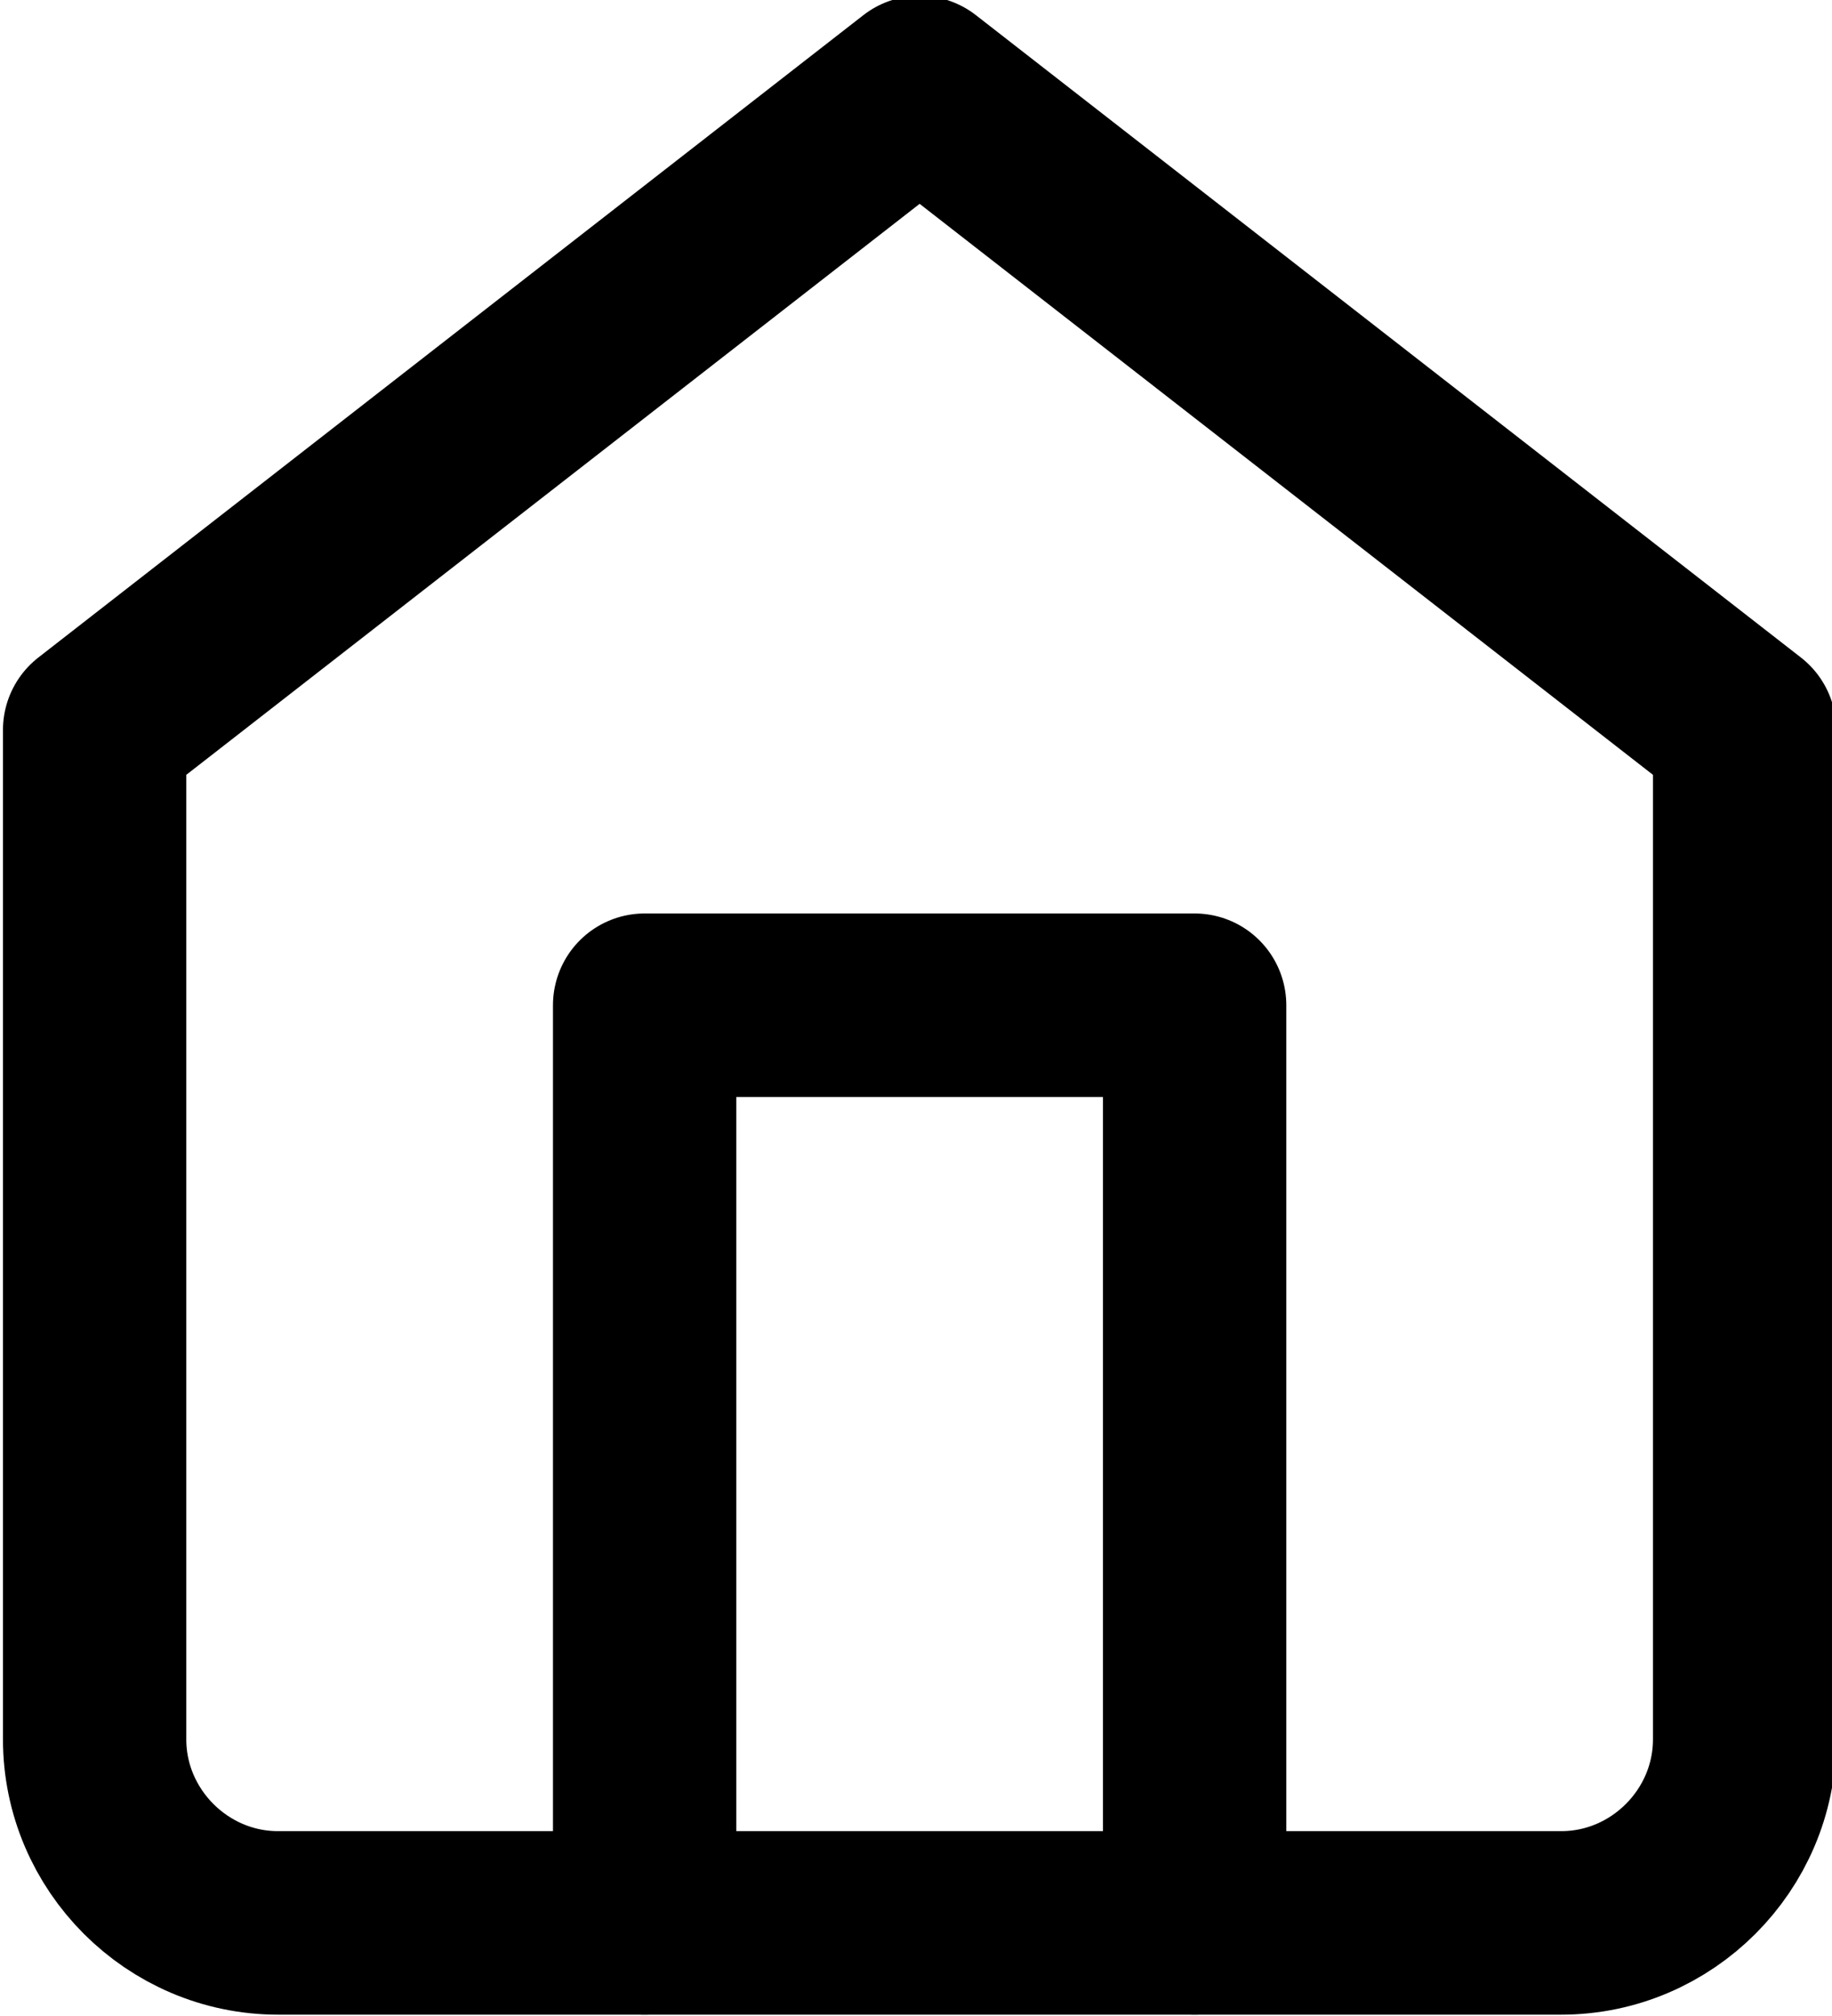
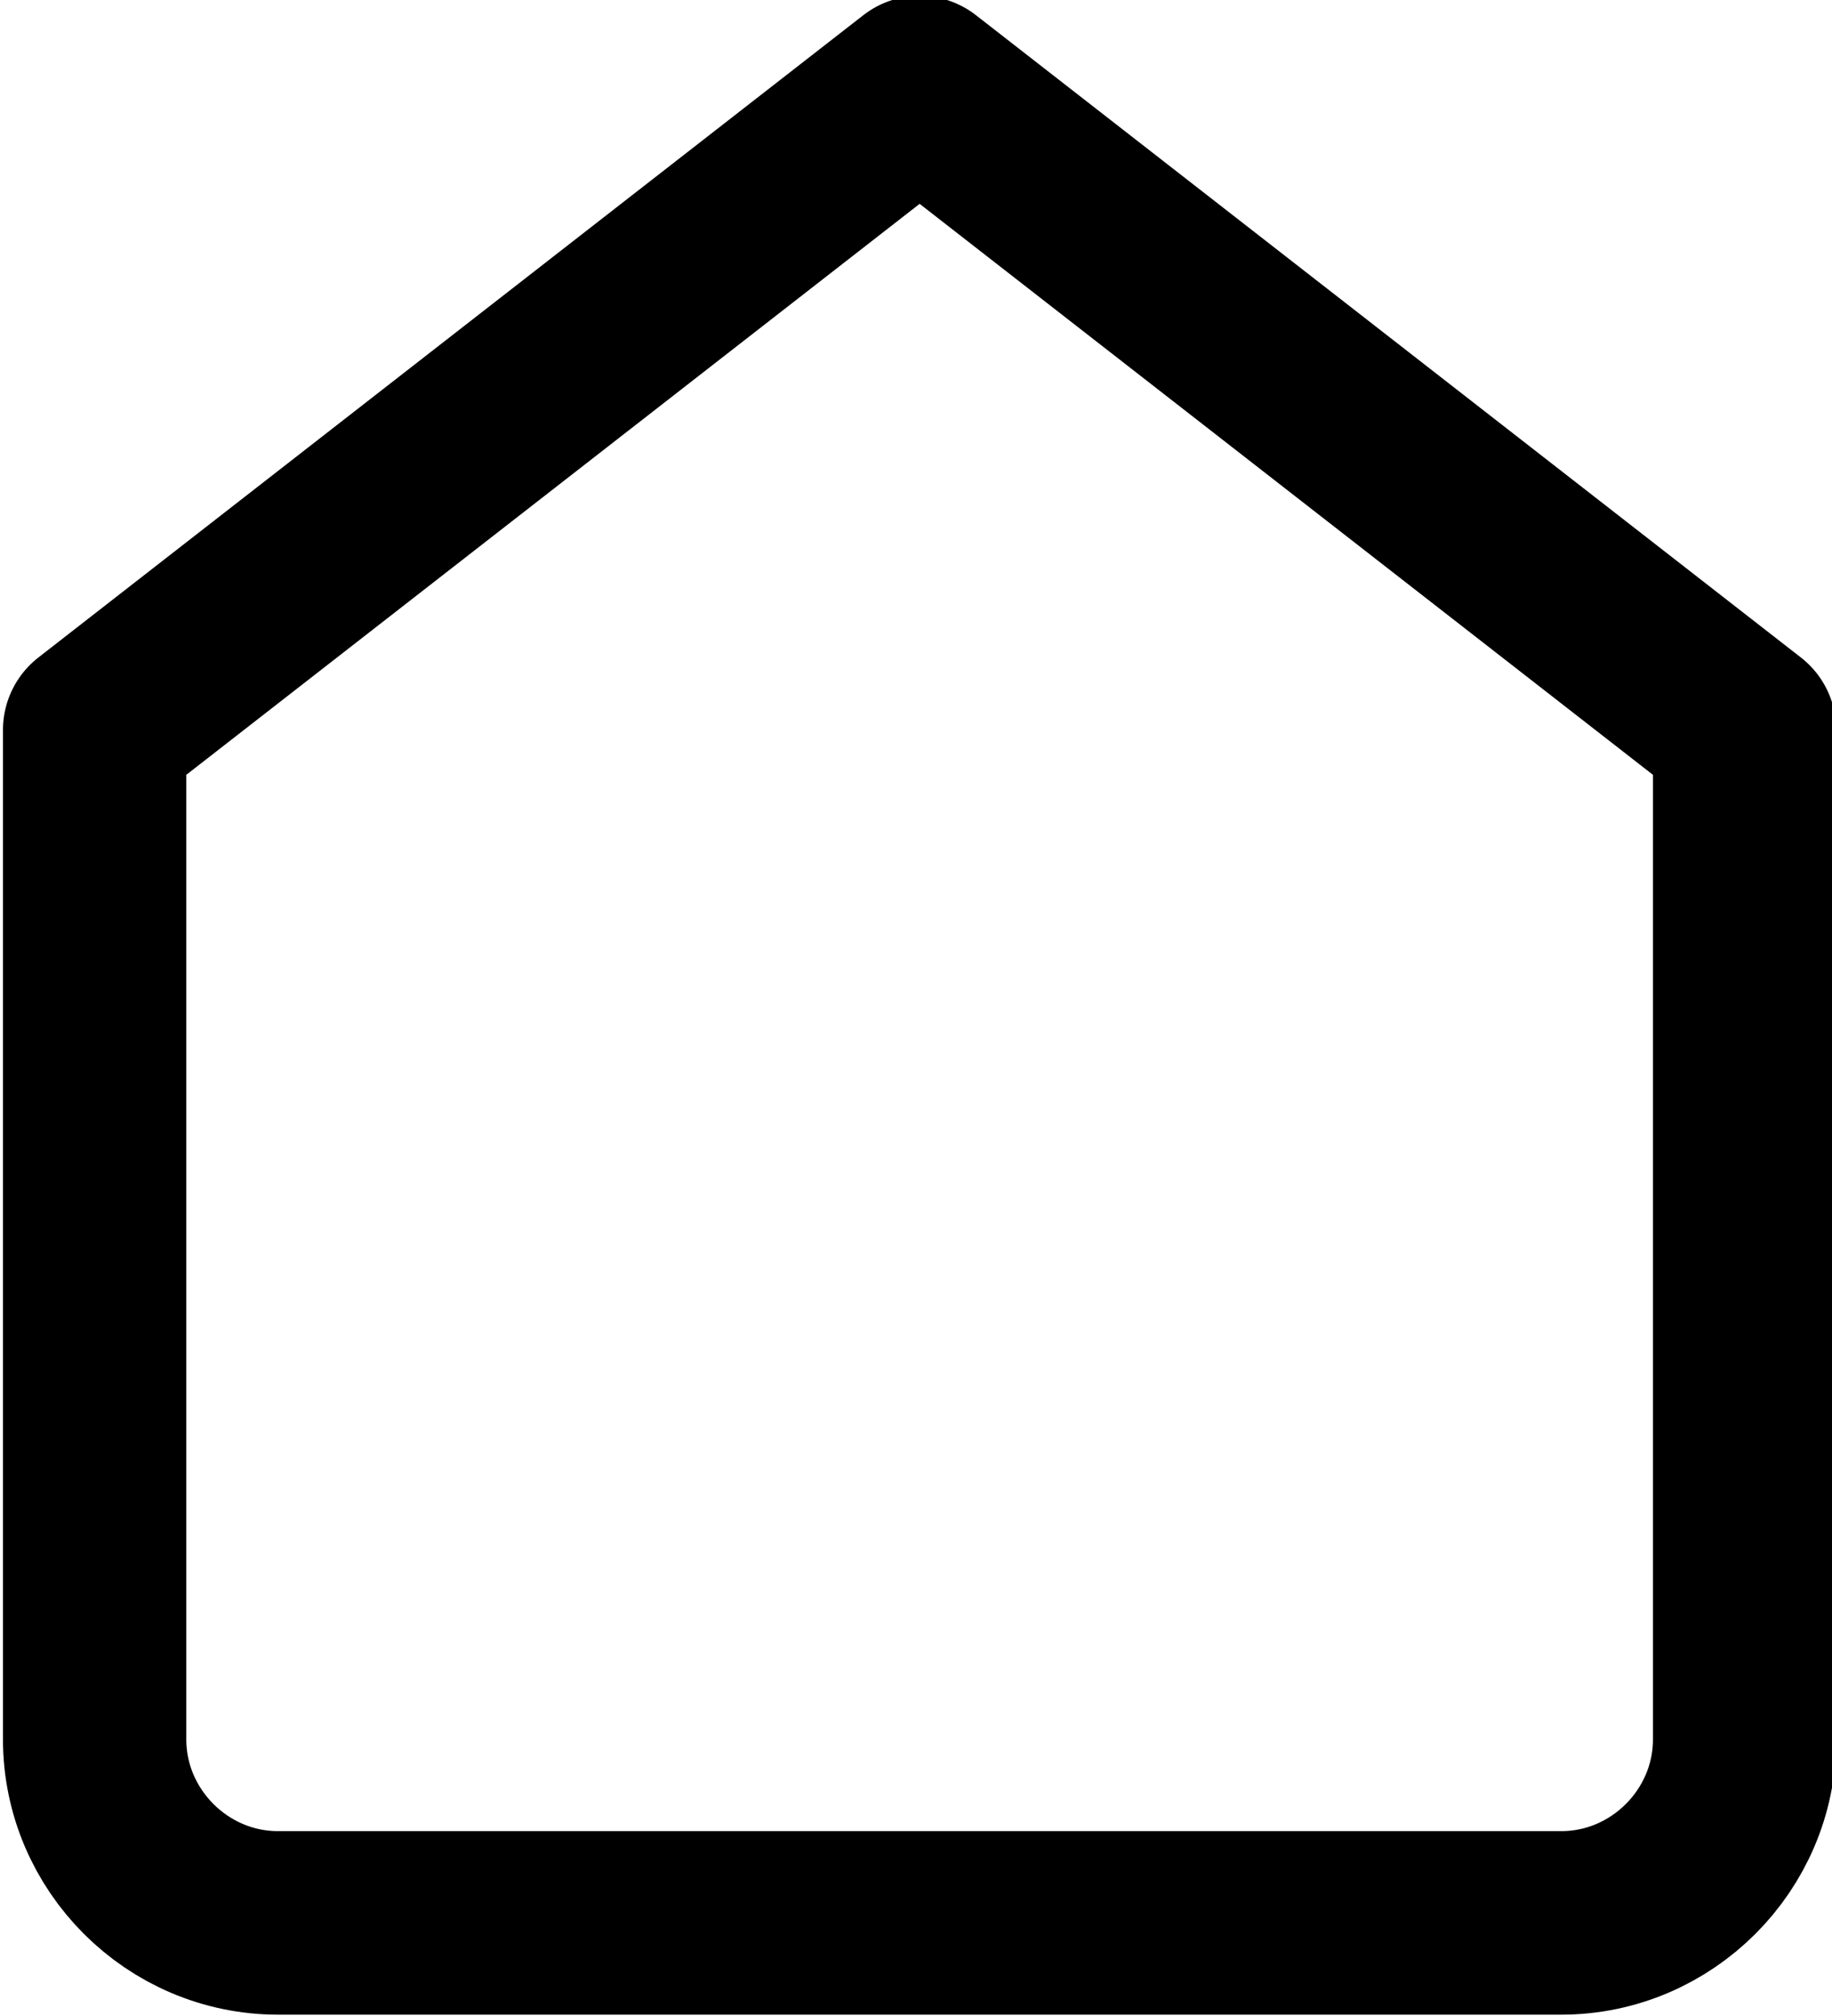
<svg xmlns="http://www.w3.org/2000/svg" width="20" height="22" viewBox="0 0 20 22" version="1.1" xml:space="preserve" style="fill-rule:evenodd;clip-rule:evenodd;stroke-linecap:round;stroke-linejoin:round;fill:currentColor;">
  <g transform="matrix(1,0,0,1,-134.921,-796.144)">
    <g transform="matrix(0.904,0,0,2.954,19,-43)">
      <g transform="matrix(1.107,0,0,0.339,126.053,283.716)">
        <path d="M3,9L12,2L21,9L21,20C21,21.097 20.097,22 19,22L5,22C3.903,22 3,21.097 3,20L3,9Z" style="fill:none;fill-rule:nonzero;stroke:black;stroke-width:2px;" />
      </g>
    </g>
    <g transform="matrix(0.904,0,0,2.954,19,-43)">
      <g transform="matrix(1.107,0,0,0.339,126.053,283.716)">
-         <path d="M9,22L9,12L15,12L15,22" style="fill:none;fill-rule:nonzero;stroke:black;stroke-width:2px;" />
-       </g>
+         </g>
    </g>
  </g>
</svg>